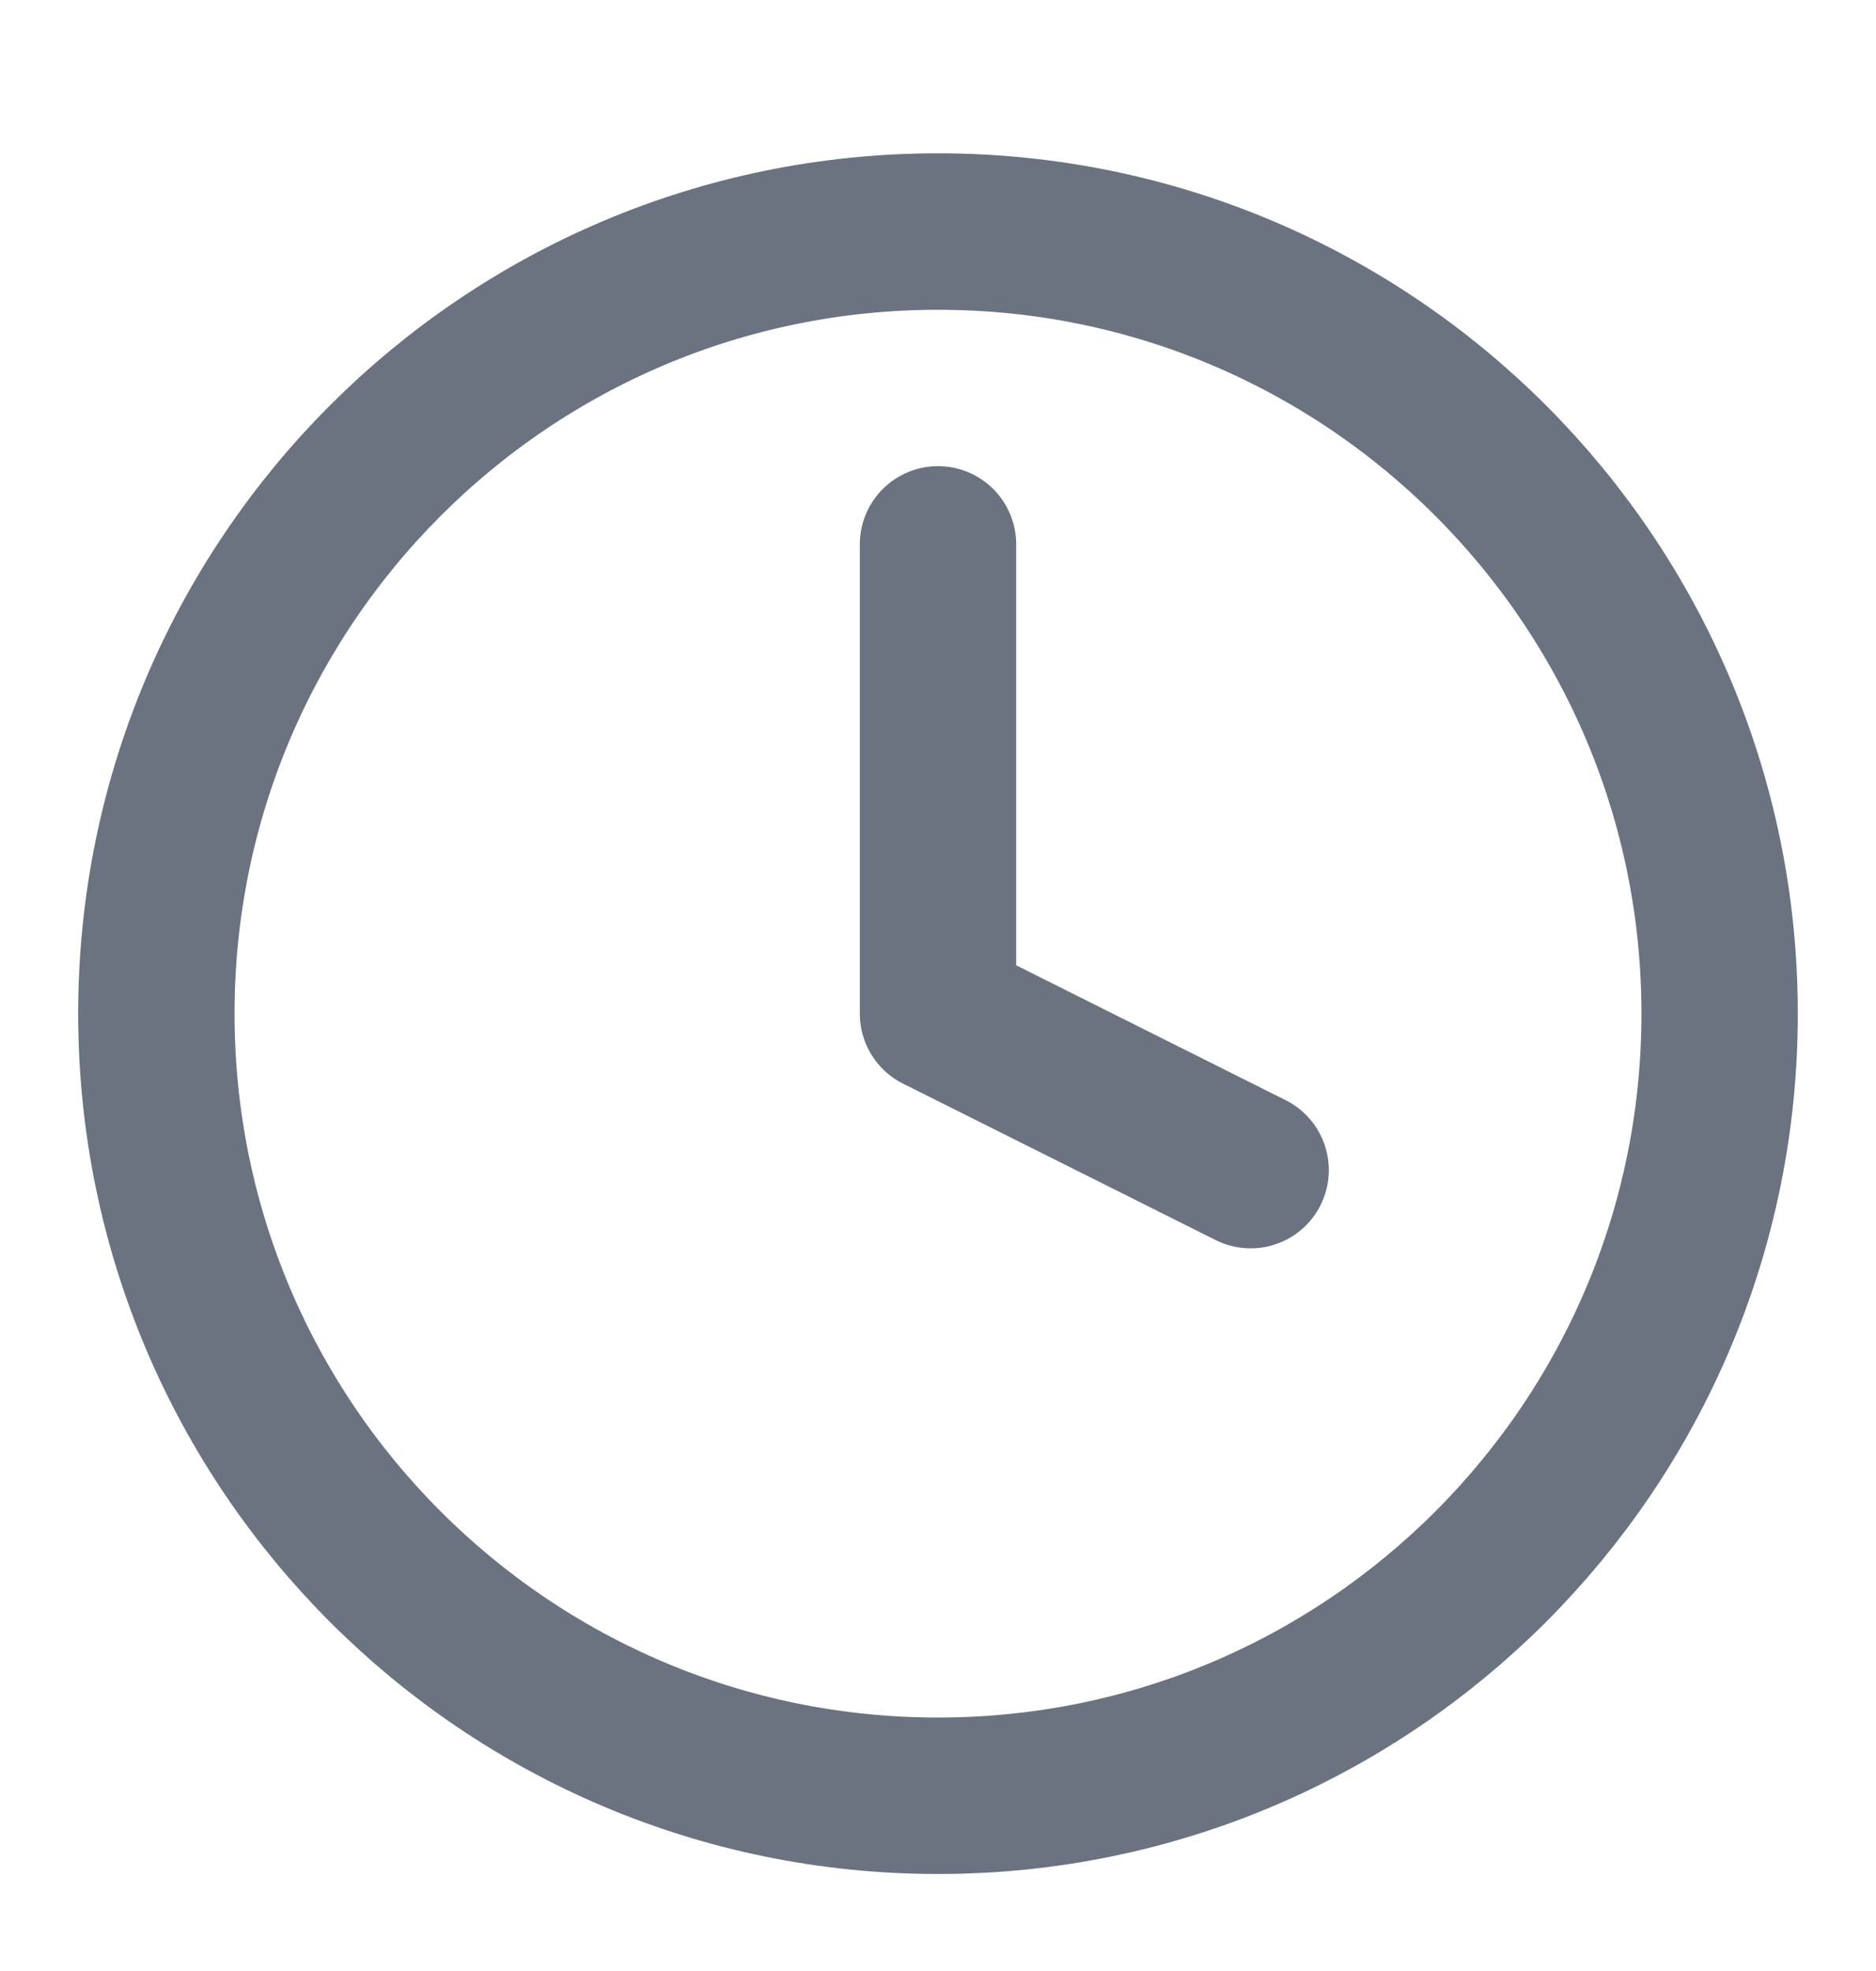
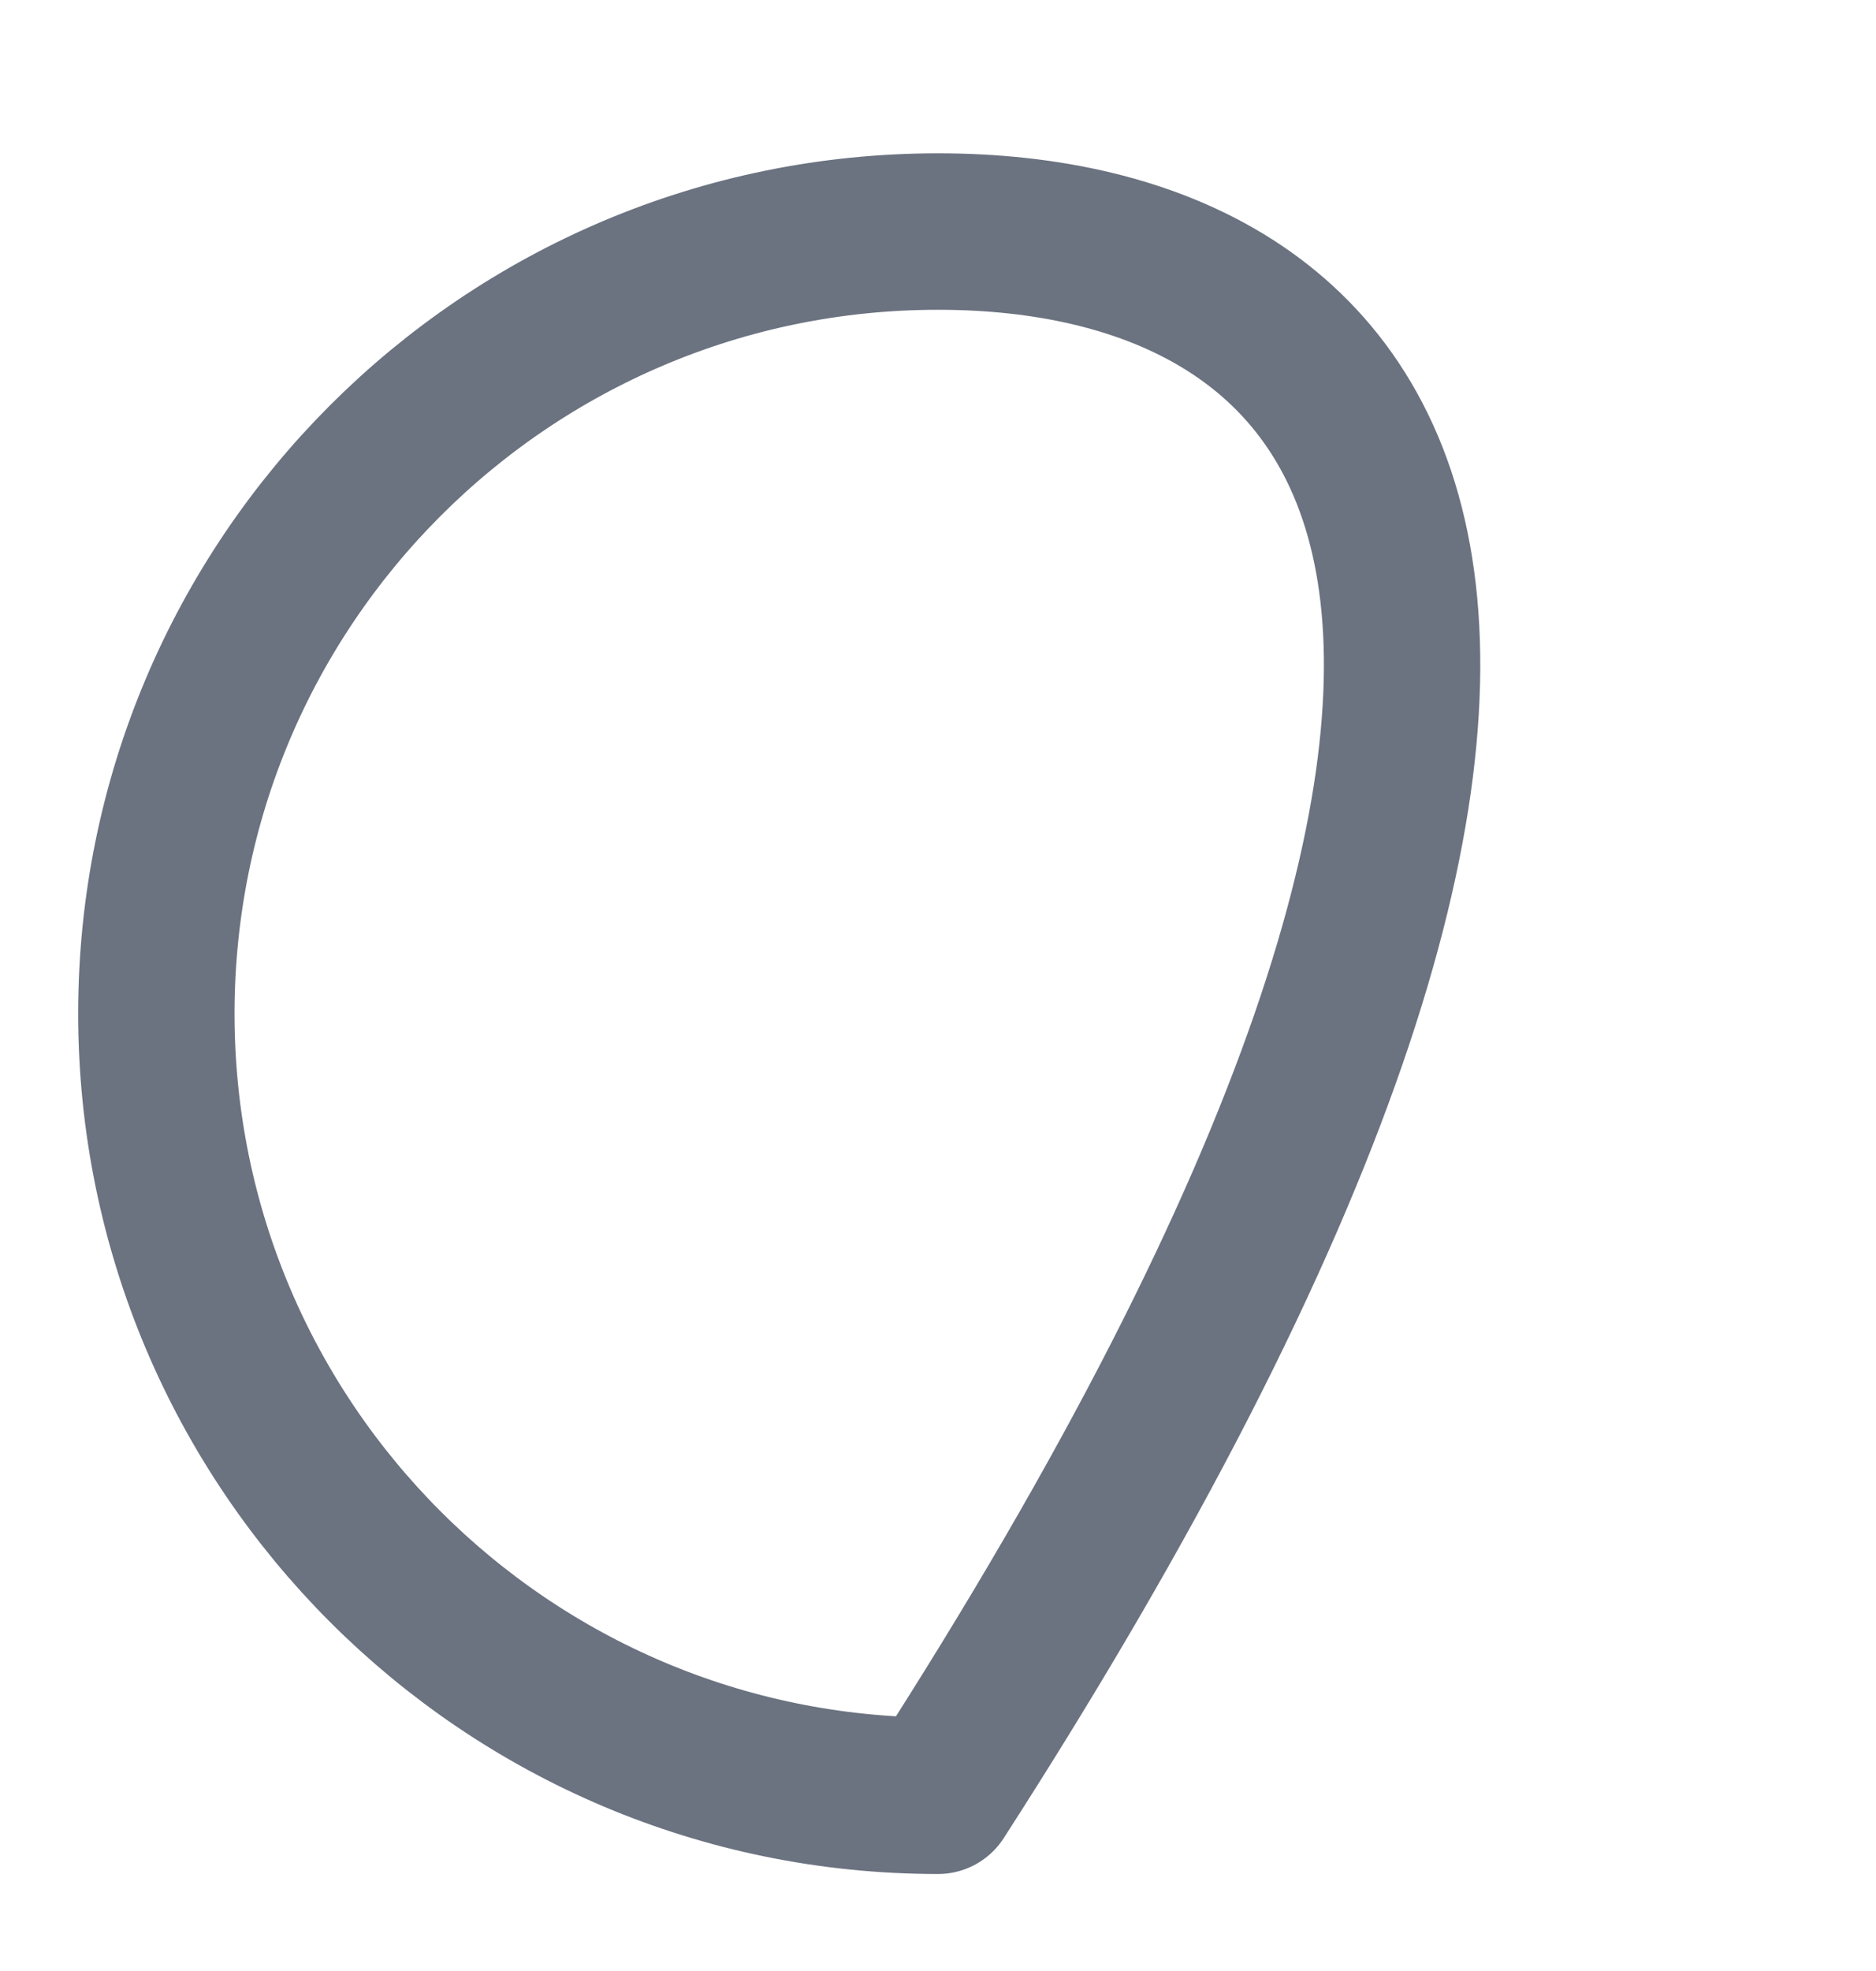
<svg xmlns="http://www.w3.org/2000/svg" width="20" height="21" viewBox="0 0 20 21" fill="none">
-   <path d="M10 19.133C14.602 19.133 18.333 15.402 18.333 10.8C18.333 6.198 14.602 2.467 10 2.467C5.398 2.467 1.667 6.198 1.667 10.8C1.667 15.402 5.398 19.133 10 19.133Z" stroke="#6B7280" stroke-width="1.667" stroke-linecap="round" stroke-linejoin="round" />
-   <path d="M10 5.8V10.8L13.333 12.467" stroke="#6B7280" stroke-width="1.667" stroke-linecap="round" stroke-linejoin="round" />
+   <path d="M10 19.133C18.333 6.198 14.602 2.467 10 2.467C5.398 2.467 1.667 6.198 1.667 10.8C1.667 15.402 5.398 19.133 10 19.133Z" stroke="#6B7280" stroke-width="1.667" stroke-linecap="round" stroke-linejoin="round" />
</svg>